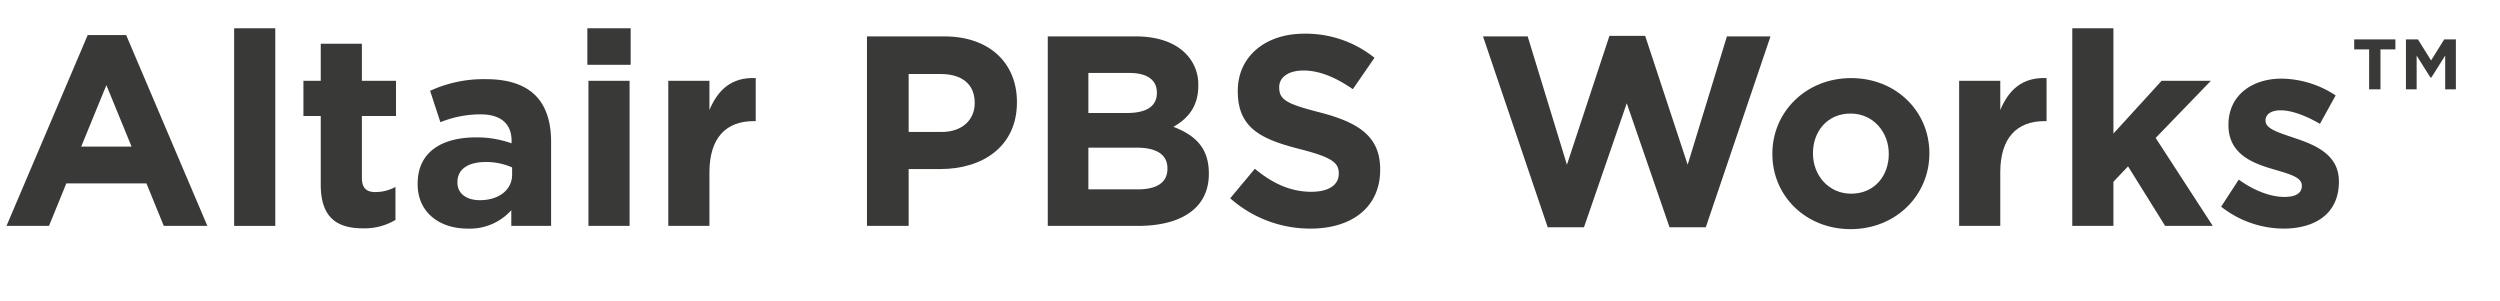
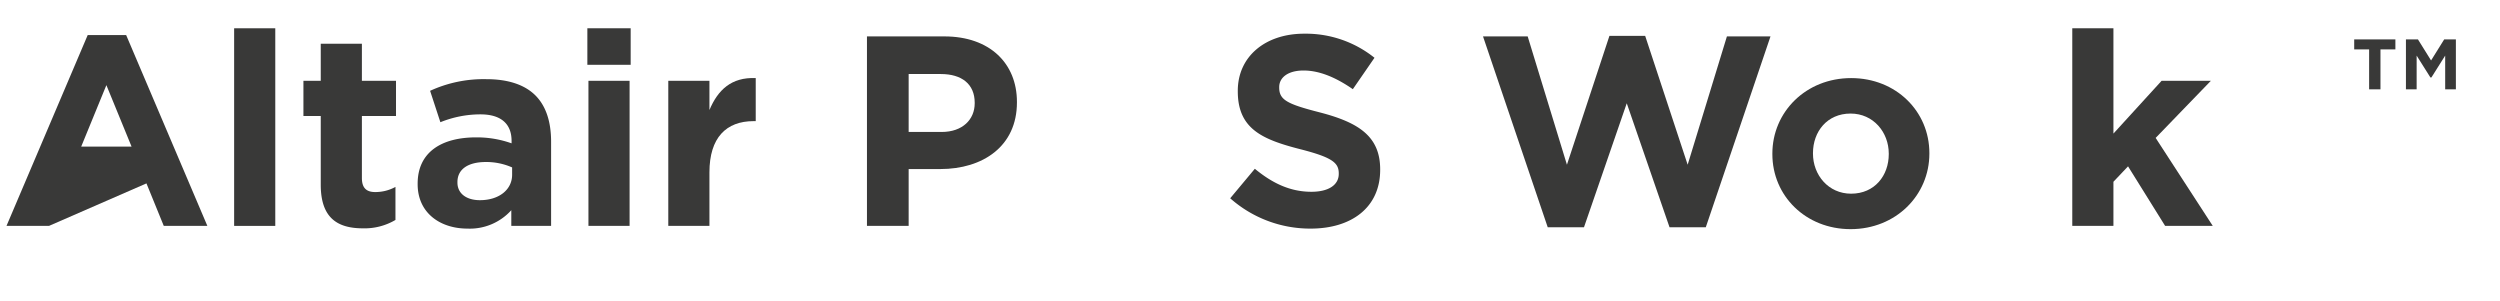
<svg xmlns="http://www.w3.org/2000/svg" viewBox="0 0 665 80">
  <defs>
    <style>
      .cls-1 {
        fill: #393938;
      }
    </style>
  </defs>
  <g id="Color">
    <g>
-       <path class="cls-1" d="M23.33,9.323H33.555l21.602,50.765H43.564L38.956,48.783H17.642L13.033,60.088H1.728Zm11.665,29.667-6.697-16.346L21.602,38.99Z" />
+       <path class="cls-1" d="M23.33,9.323H33.555l21.602,50.765H43.564L38.956,48.783L13.033,60.088H1.728Zm11.665,29.667-6.697-16.346L21.602,38.99Z" />
      <path class="cls-1" d="M62.28,7.523H73.225V60.088H62.28Z" />
      <path class="cls-1" d="M85.319,49.143V30.854h-4.608V21.492h4.608V11.628H96.264v9.864h9.073v9.361H96.264V47.343c0,2.521,1.08,3.744,3.528,3.744a11.129,11.129,0,0,0,5.4-1.368v8.785a16.135,16.135,0,0,1-8.641,2.232C89.855,60.736,85.319,58.071,85.319,49.143Z" />
      <path class="cls-1" d="M111.094,48.999v-.145c0-8.424,6.409-12.312,15.553-12.312a27.418,27.418,0,0,1,9.433,1.584v-.648c0-4.536-2.809-7.057-8.281-7.057a28.395,28.395,0,0,0-10.657,2.089l-2.736-8.353a34.041,34.041,0,0,1,14.978-3.097c5.977,0,10.297,1.584,13.033,4.32,2.88,2.88,4.176,7.129,4.176,12.313V60.088h-10.585V55.911a14.836,14.836,0,0,1-11.665,4.896C117.071,60.808,111.094,56.632,111.094,48.999Zm25.13-2.521V44.534a16.983,16.983,0,0,0-6.984-1.439c-4.68,0-7.561,1.872-7.561,5.328v.144c0,2.953,2.448,4.681,5.977,4.681C132.768,53.247,136.224,50.439,136.224,46.479Z" />
      <path class="cls-1" d="M156.238,7.523h11.521v9.721h-11.521Zm.288,13.969h10.945v38.596H156.526Z" />
      <path class="cls-1" d="M177.765,21.492H188.71v7.777c2.232-5.329,5.833-8.785,12.313-8.497V32.222h-.576c-7.273,0-11.737,4.393-11.737,13.609V60.088H177.765Z" />
      <path class="cls-1" d="M230.612,9.684h20.594c12.025,0,19.298,7.129,19.298,17.426v.144c0,11.665-9.073,17.714-20.378,17.714h-8.424V60.088H230.612Zm19.874,25.418c5.544,0,8.785-3.312,8.785-7.633V27.325c0-4.969-3.457-7.633-9.001-7.633h-8.568V35.102Z" />
-       <path class="cls-1" d="M278.708,9.684h23.402c5.76,0,10.297,1.584,13.177,4.464a11.561,11.561,0,0,1,3.457,8.569v.144c0,5.688-3.024,8.857-6.625,10.873,5.833,2.232,9.433,5.616,9.433,12.386v.144c0,9.217-7.488,13.825-18.866,13.825H278.708Zm29.019,14.905c0-3.312-2.592-5.185-7.272-5.185H289.509V30.062h10.225c4.896,0,7.993-1.584,7.993-5.329Zm-5.4,14.689H289.509V50.367H302.686c4.896,0,7.849-1.729,7.849-5.473V44.751C310.535,41.366,308.015,39.278,302.326,39.278Z" />
      <path class="cls-1" d="M327.234,52.743l6.553-7.849c4.537,3.744,9.289,6.12,15.05,6.12,4.536,0,7.272-1.8,7.272-4.752v-.144c0-2.809-1.729-4.249-10.153-6.409-10.152-2.592-16.705-5.4-16.705-15.409v-.144c0-9.146,7.345-15.193,17.642-15.193a29.176,29.176,0,0,1,18.722,6.408l-5.761,8.353c-4.464-3.096-8.856-4.969-13.105-4.969-4.248,0-6.48,1.944-6.48,4.393V23.293c0,3.312,2.16,4.393,10.873,6.624,10.226,2.664,15.985,6.337,15.985,15.122v.144c0,10.009-7.633,15.625-18.505,15.625A32.077,32.077,0,0,1,327.234,52.743Z" />
      <path class="cls-1" d="M394.482,9.684h11.881l10.441,34.131L428.109,9.539h9.505L448.919,43.814l10.441-34.131h11.593l-17.21,50.765h-9.648l-11.377-32.979L421.341,60.448h-9.648Z" />
      <path class="cls-1" d="M471.45,41.006V40.862c0-11.089,8.929-20.09,20.954-20.09,11.952,0,20.81,8.856,20.81,19.945v.145c0,11.089-8.929,20.09-20.954,20.09C480.307,60.952,471.45,52.095,471.45,41.006Zm30.963,0V40.862c0-5.688-4.104-10.657-10.153-10.657-6.265,0-10.009,4.824-10.009,10.513v.145c0,5.688,4.104,10.657,10.153,10.657C498.668,51.52,502.413,46.694,502.413,41.006Z" />
-       <path class="cls-1" d="M521.13,21.492H532.075v7.777c2.231-5.329,5.832-8.785,12.312-8.497V32.222h-.576c-7.272,0-11.736,4.393-11.736,13.609V60.088H521.13Z" />
      <path class="cls-1" d="M551.226,7.523H562.171V35.534l12.816-14.042h13.105L573.403,36.686l15.193,23.402H575.924l-9.865-15.842-3.888,4.104v11.737H551.226Z" />
-       <path class="cls-1" d="M590.825,54.976l4.681-7.201c4.176,3.024,8.568,4.608,12.169,4.608,3.168,0,4.608-1.151,4.608-2.88v-.144c0-2.377-3.744-3.169-7.993-4.465-5.4-1.584-11.521-4.104-11.521-11.593v-.145c0-7.849,6.337-12.241,14.113-12.241a26.71,26.71,0,0,1,14.401,4.465l-4.177,7.561c-3.816-2.232-7.633-3.601-10.44-3.601-2.665,0-4.032,1.152-4.032,2.665v.144c0,2.16,3.672,3.168,7.849,4.608,5.4,1.8,11.665,4.393,11.665,11.449v.144c0,8.569-6.409,12.457-14.762,12.457A27.036,27.036,0,0,1,590.825,54.976Z" />
      <path class="cls-1" d="M630.187,13.148h-3.969V10.475h10.957v2.674h-3.969v10.612h-3.02Zm9.792-2.674h3.192L646.665,16.082l3.494-5.607h3.105V23.761H650.418V14.788l-3.667,5.823h-.259l-3.666-5.823v8.973h-2.848Z" />
    </g>
  </g>
</svg>